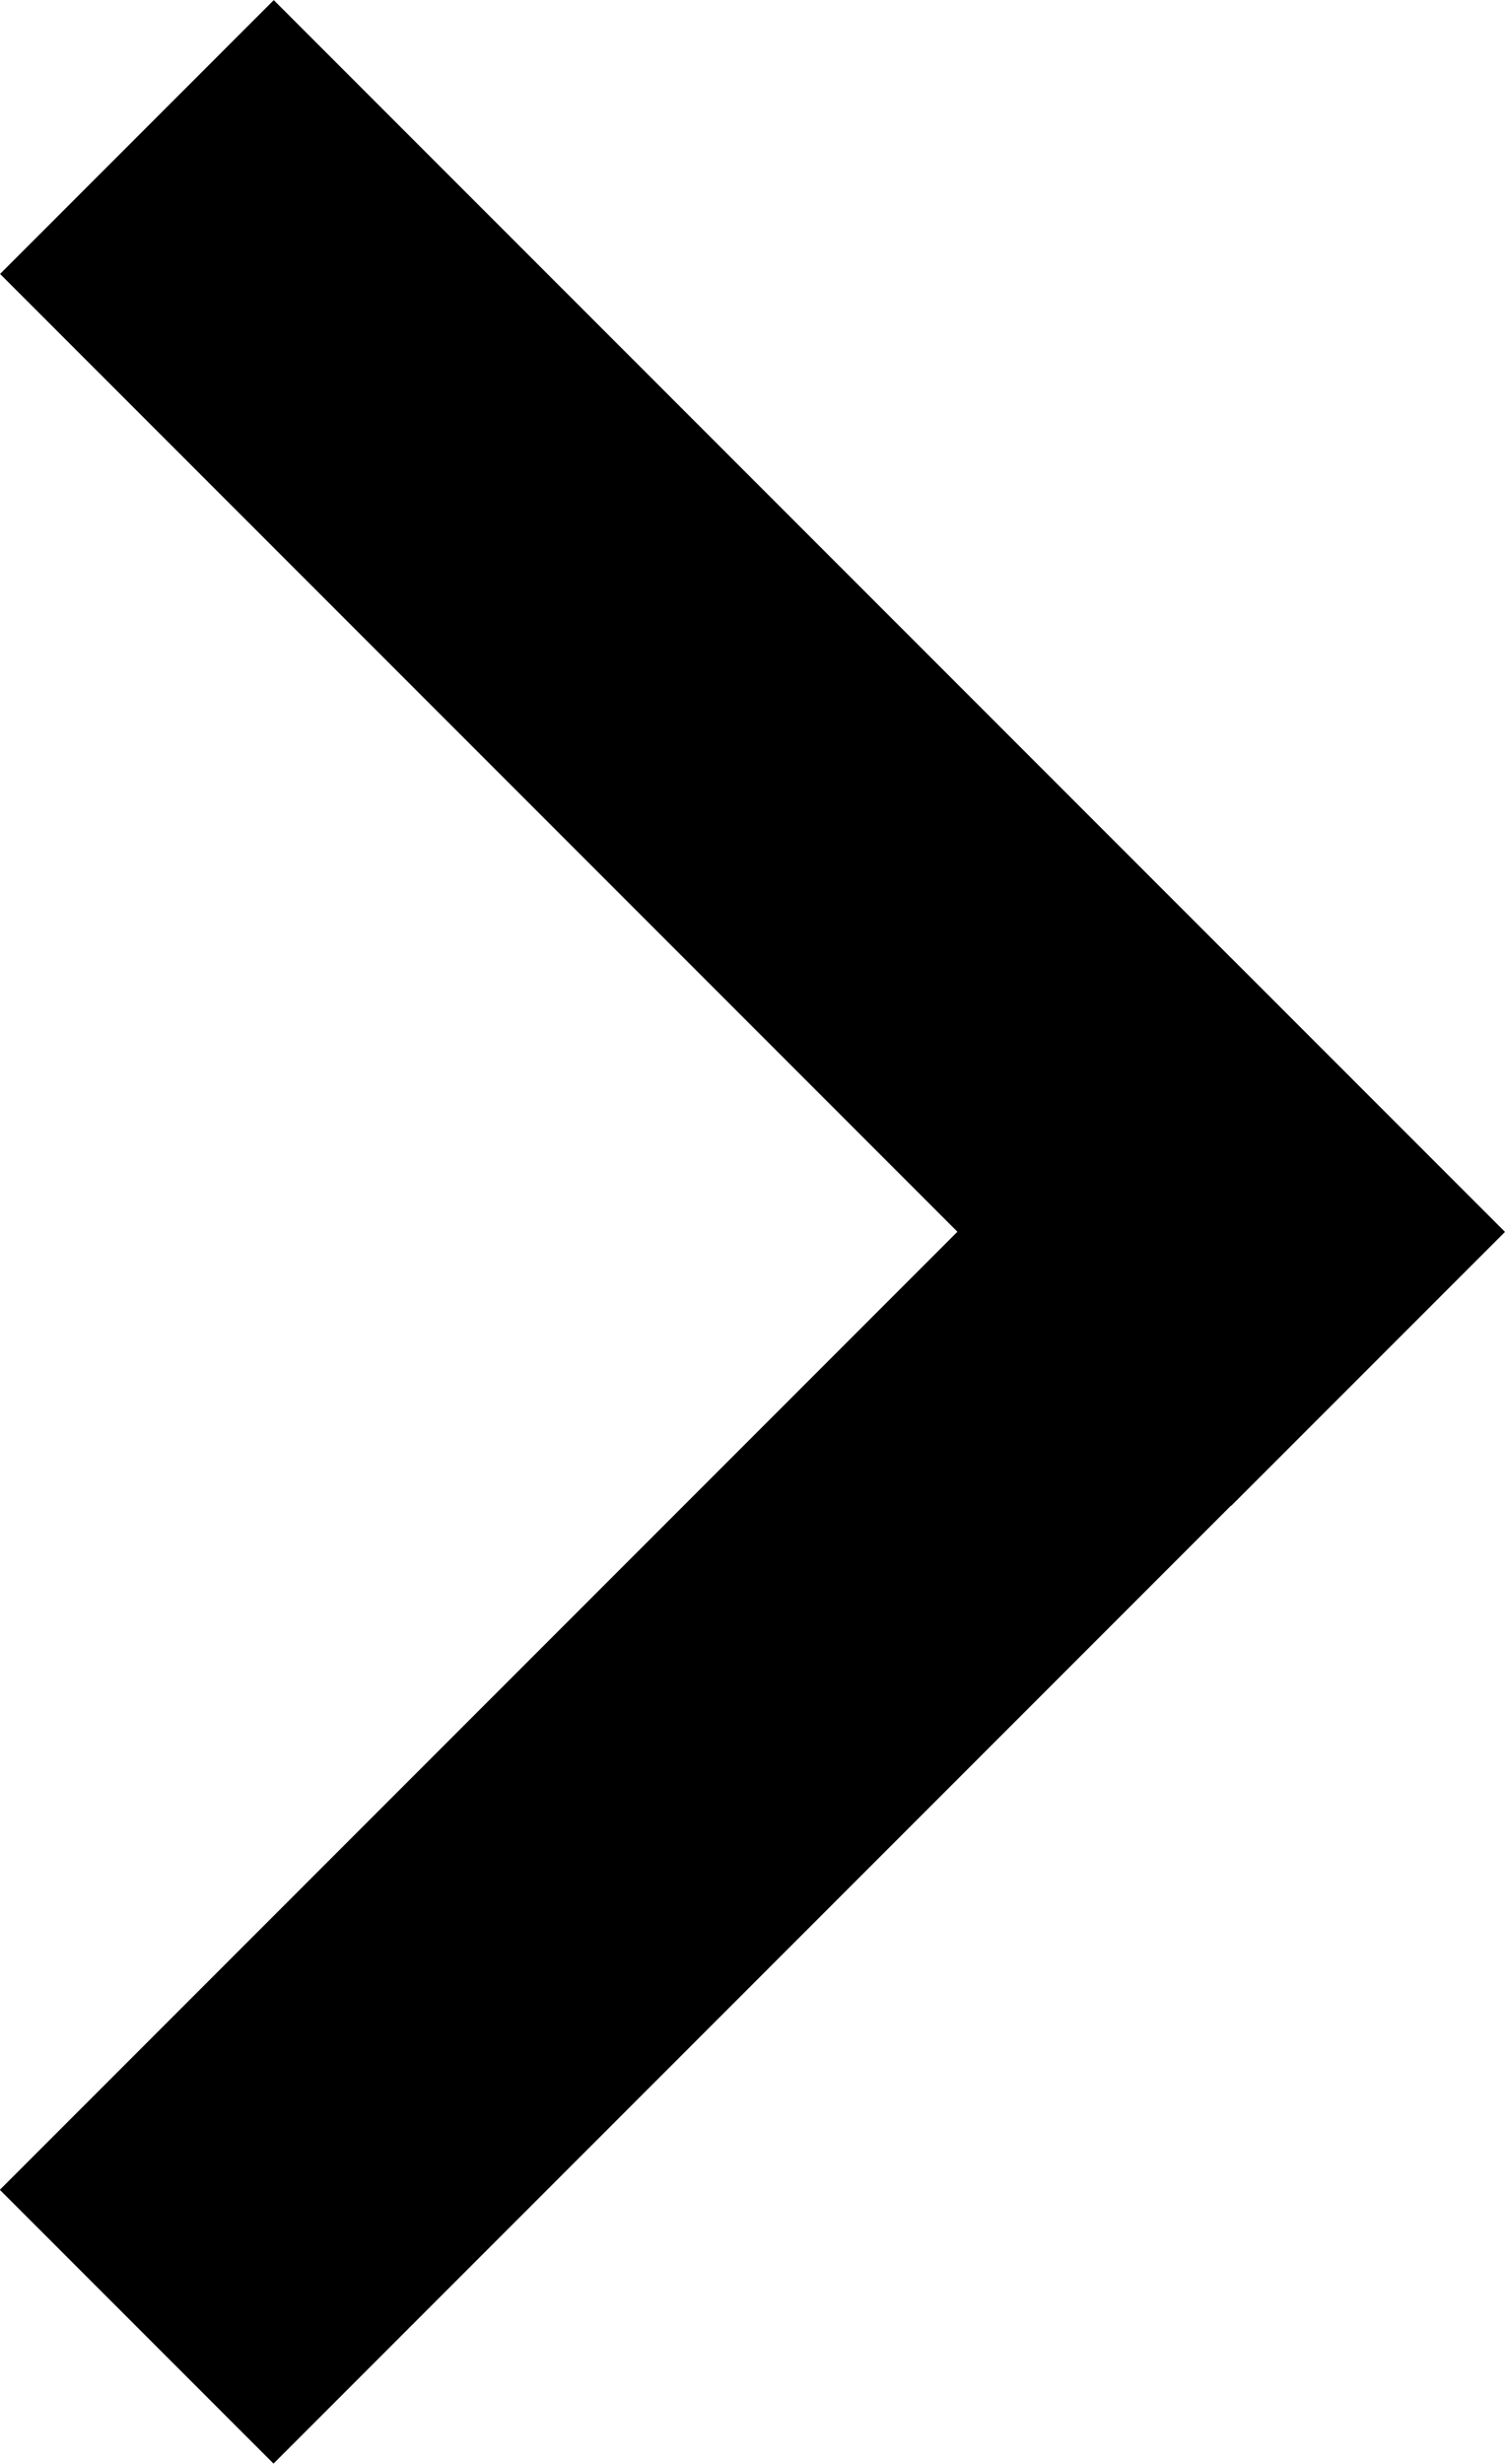
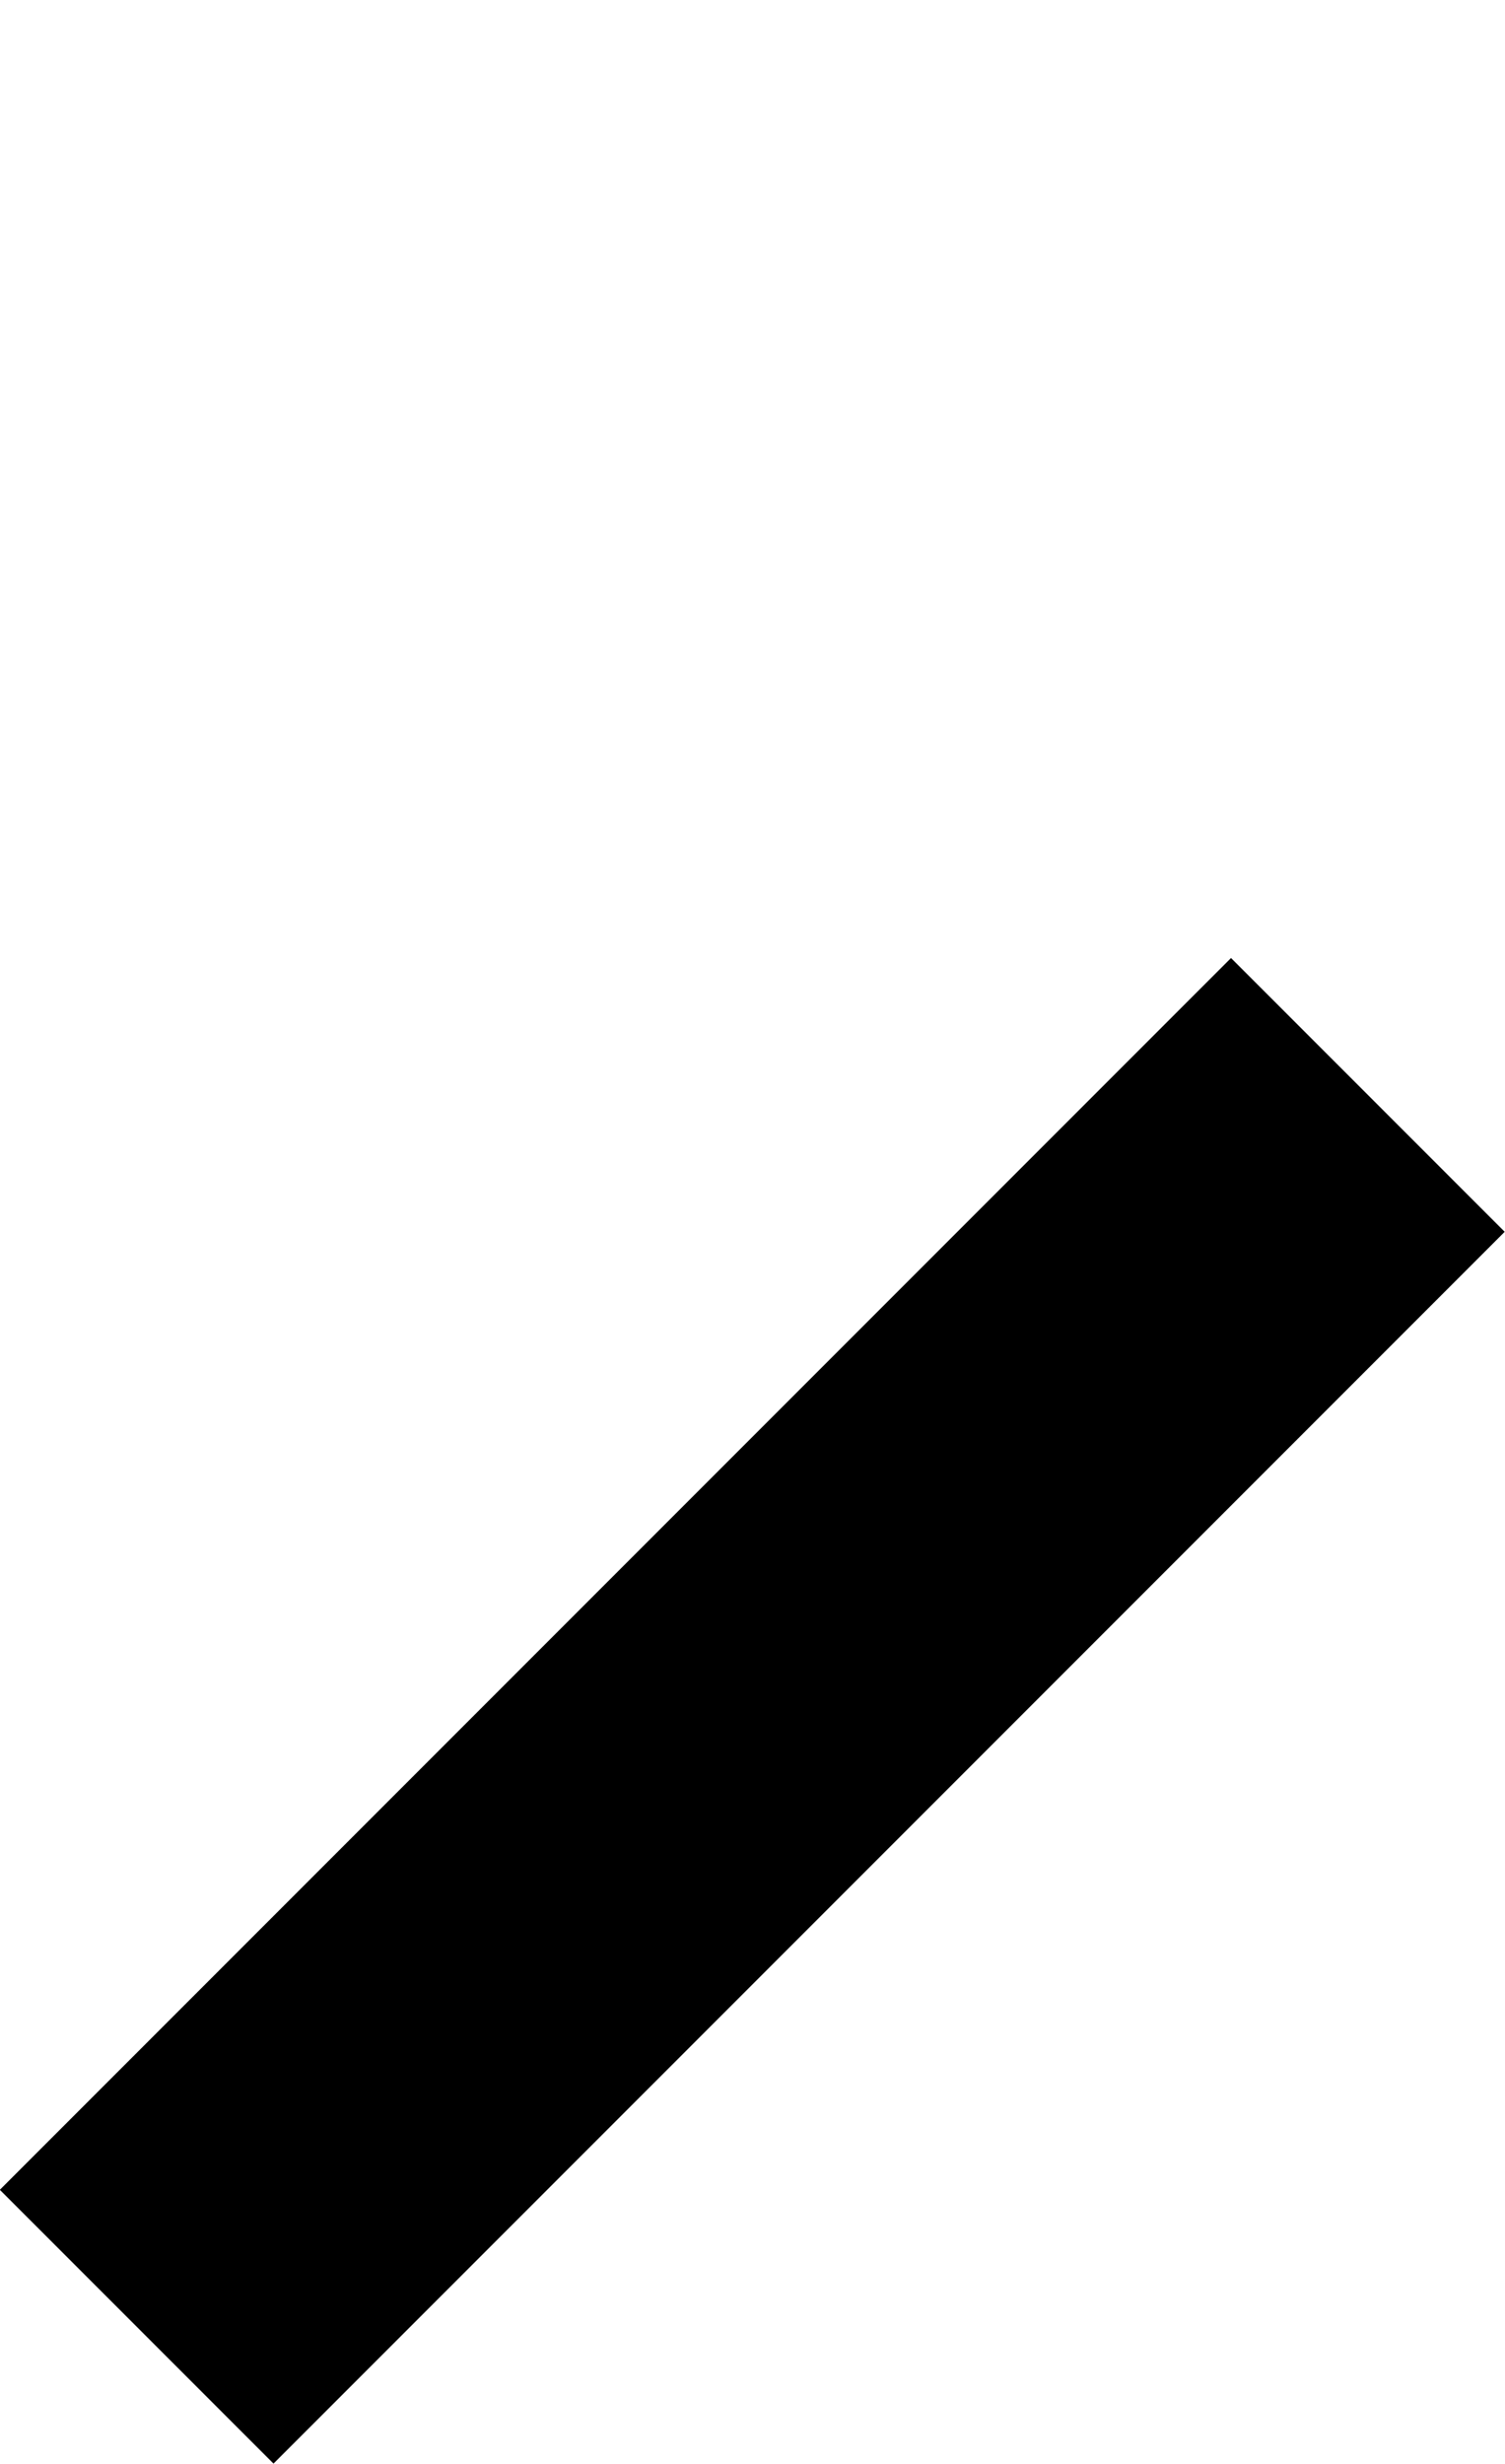
<svg xmlns="http://www.w3.org/2000/svg" version="1.1" id="Layer_1" x="0px" y="0px" viewBox="0 0 60.03 98.23" style="enable-background:new 0 0 60.03 98.23;" xml:space="preserve">
  <g>
    <g>
-       <rect x="22.3" y="-4.71" transform="matrix(0.707 -0.707 0.707 0.707 -12.433 30.017)" width="15.44" height="69.46" />
-     </g>
+       </g>
    <g>
      <rect x="-4.71" y="60.49" transform="matrix(0.707 -0.707 0.707 0.707 -39.443 41.205)" width="69.46" height="15.44" />
    </g>
  </g>
</svg>